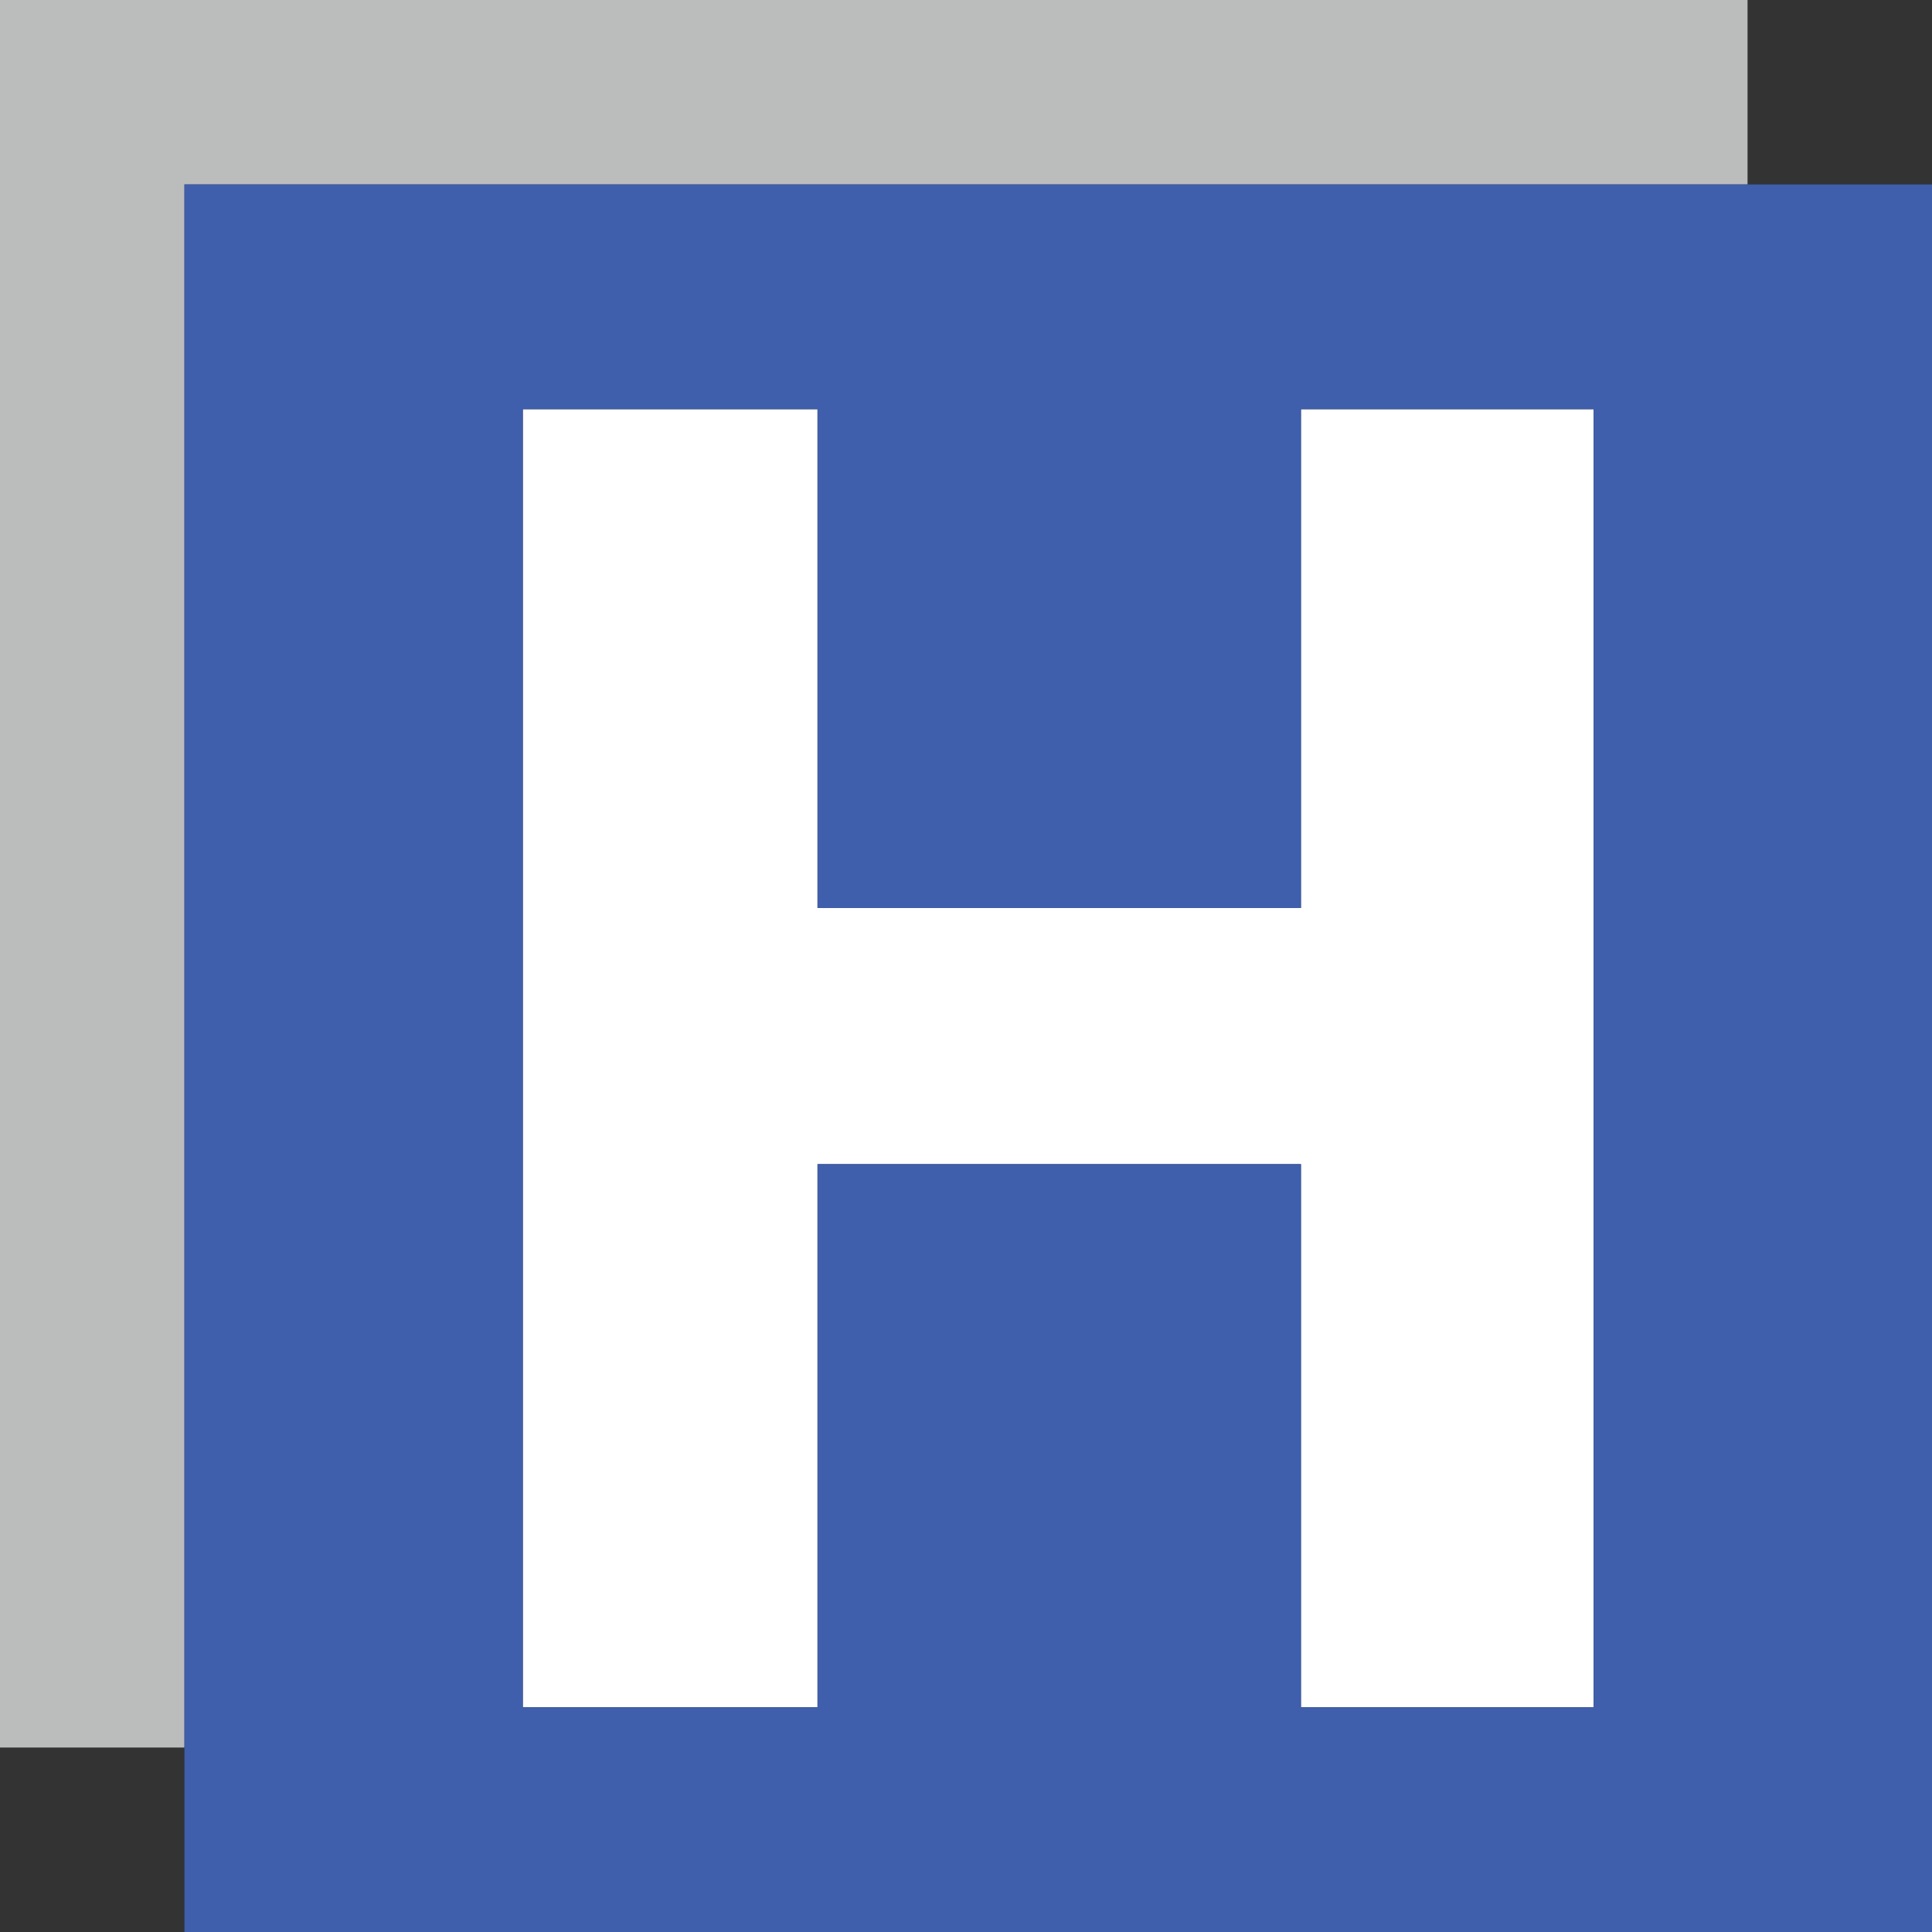
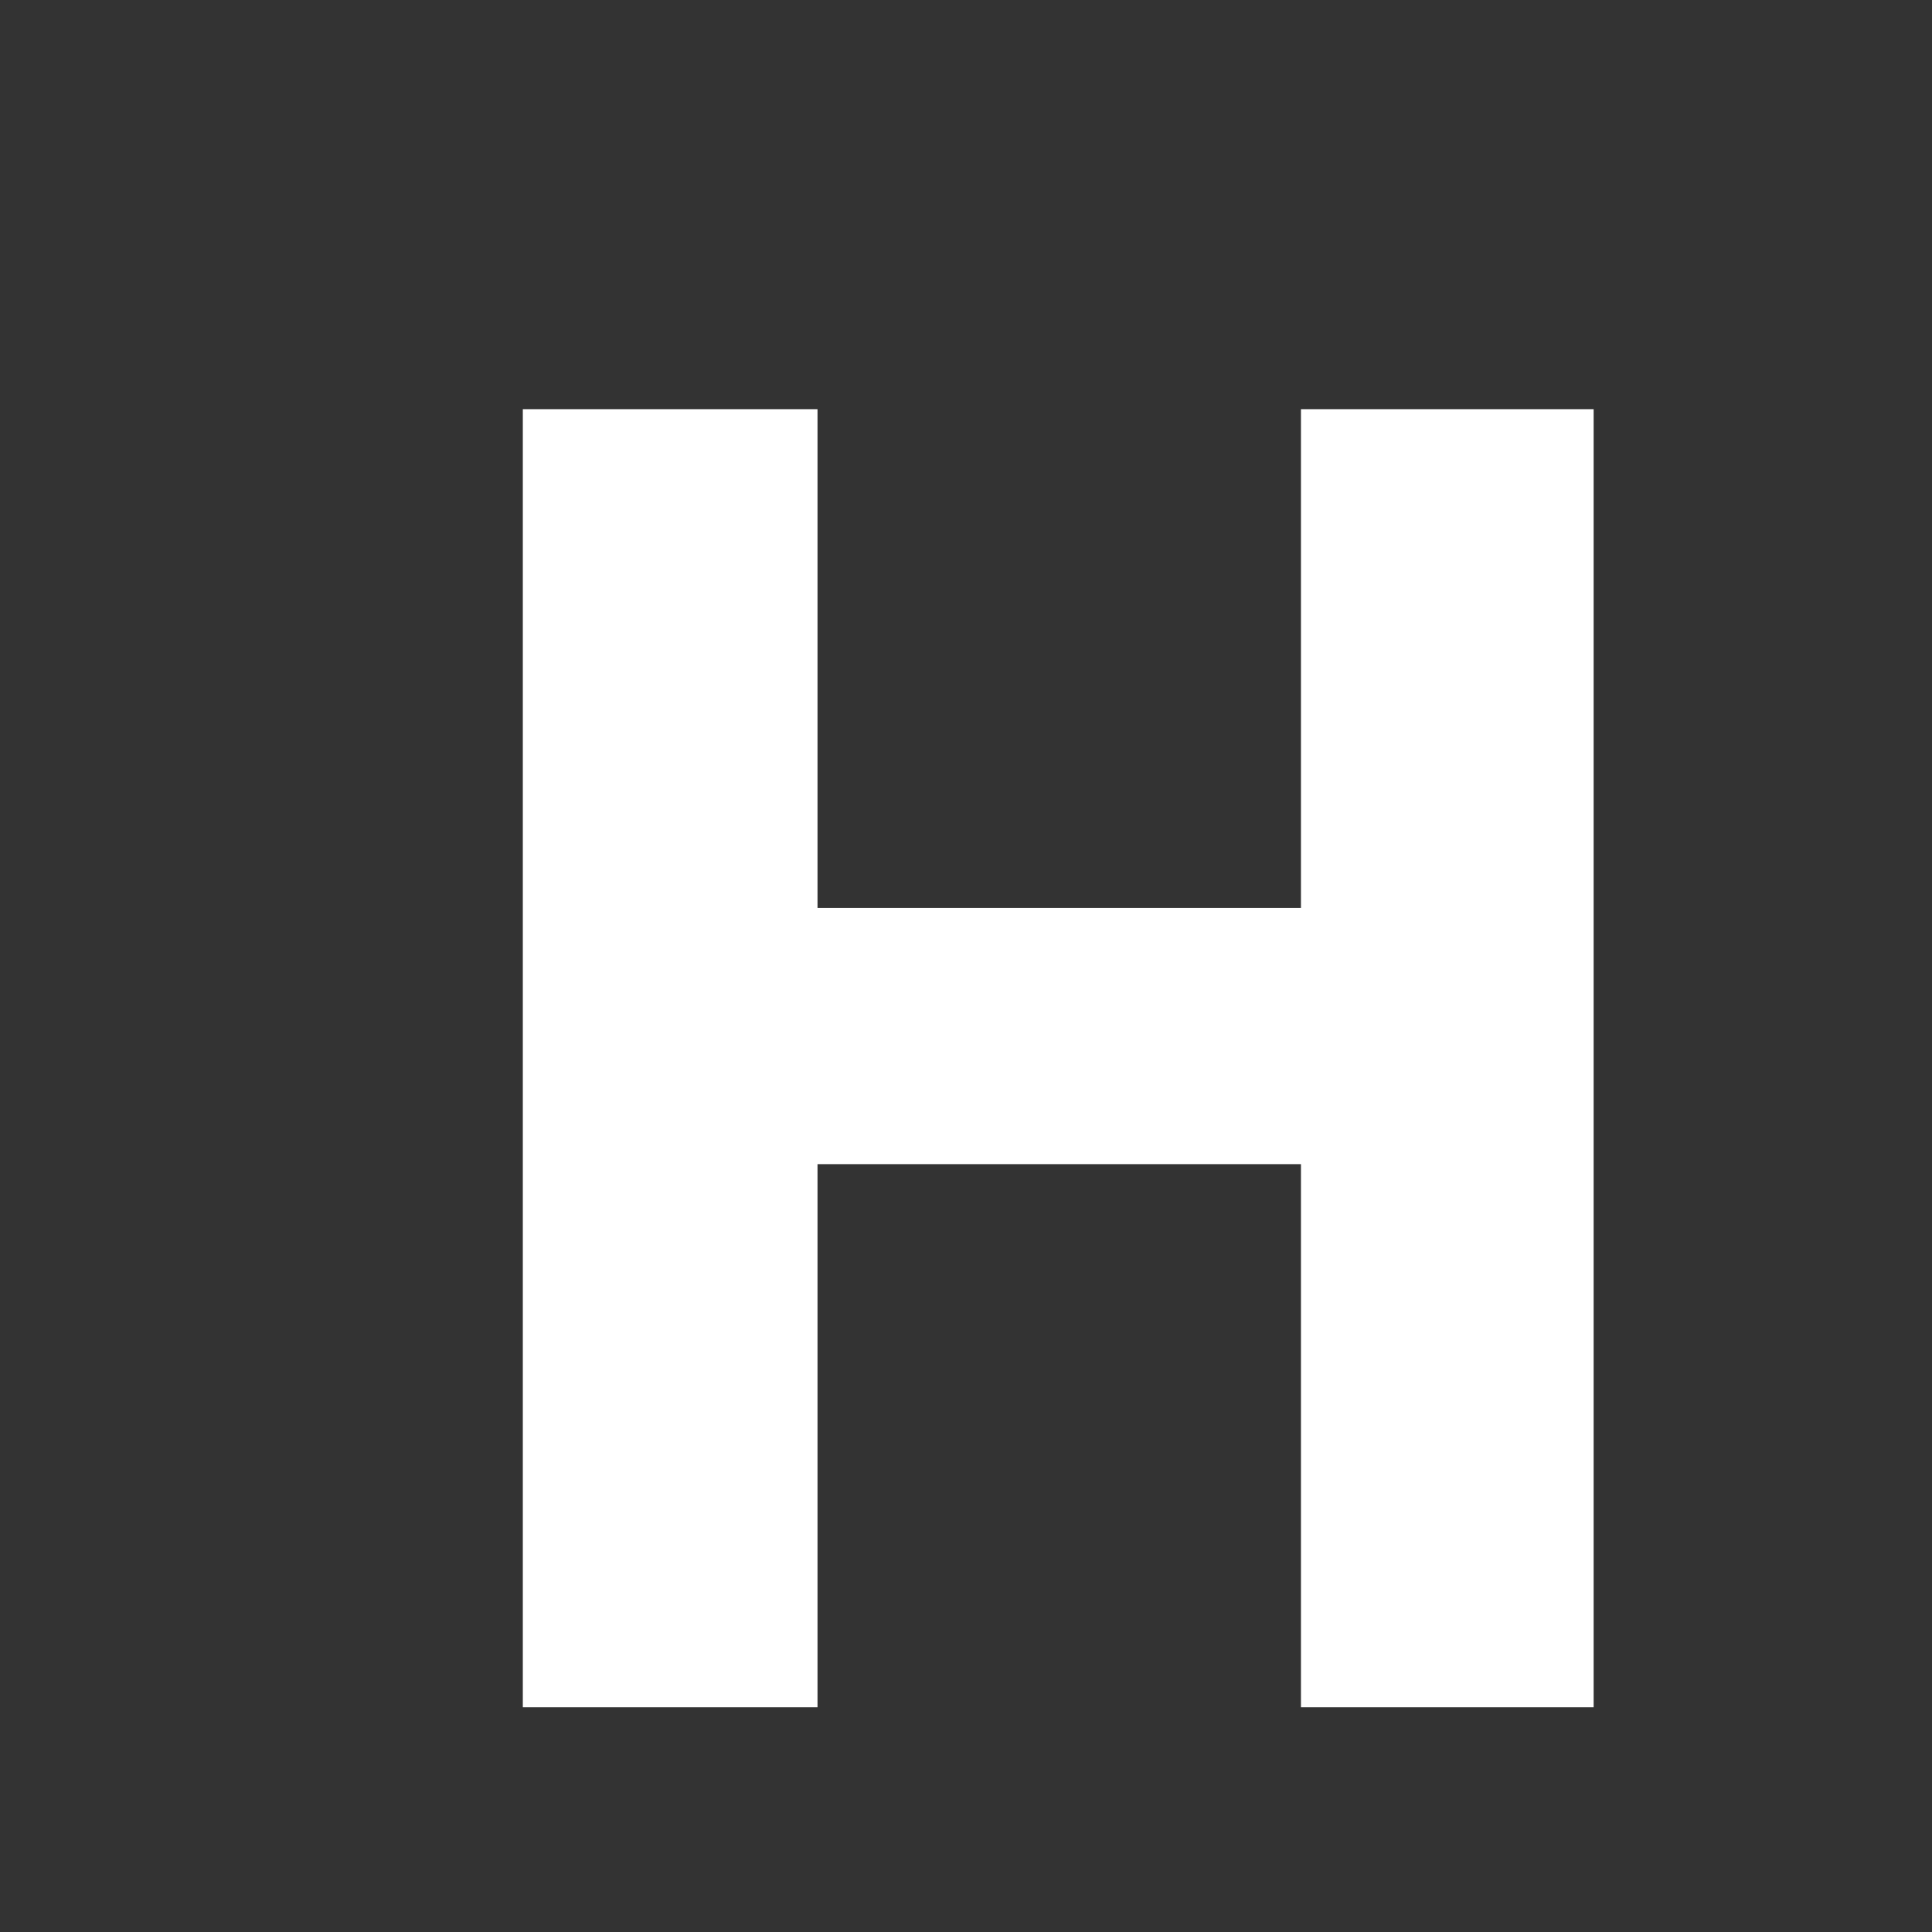
<svg xmlns="http://www.w3.org/2000/svg" version="1.1" id="Ebene_1" x="0px" y="0px" viewBox="0 0 512 512" enable-background="new 0 0 512 512" xml:space="preserve">
  <rect x="0" y="0" width="512" height="512" fill="#333333" stroke="none" />
-   <polygon fill="#BBBCBC" points="463.117,48.884 463.117,0 0,0 0,463.115 48.883,463.115 48.883,48.884 " />
  <polygon fill="#FFFFFF" points="344.765,240.622 216.647,240.622 216.647,108.437 138.553,108.437 138.553,452.447 216.647,452.447   216.647,308.511 344.765,308.511 344.765,452.447 422.33,452.447 422.33,108.437 344.765,108.437 " />
-   <path fill="#3F5EAB" d="M463.117,48.884H48.883v414.231V512H512V48.884H463.117z M422.33,452.447h-77.565V308.511H216.647v143.938  h-78.095V108.437h78.095v132.186h128.117V108.437h77.565L422.33,452.447L422.33,452.447z" />
</svg>